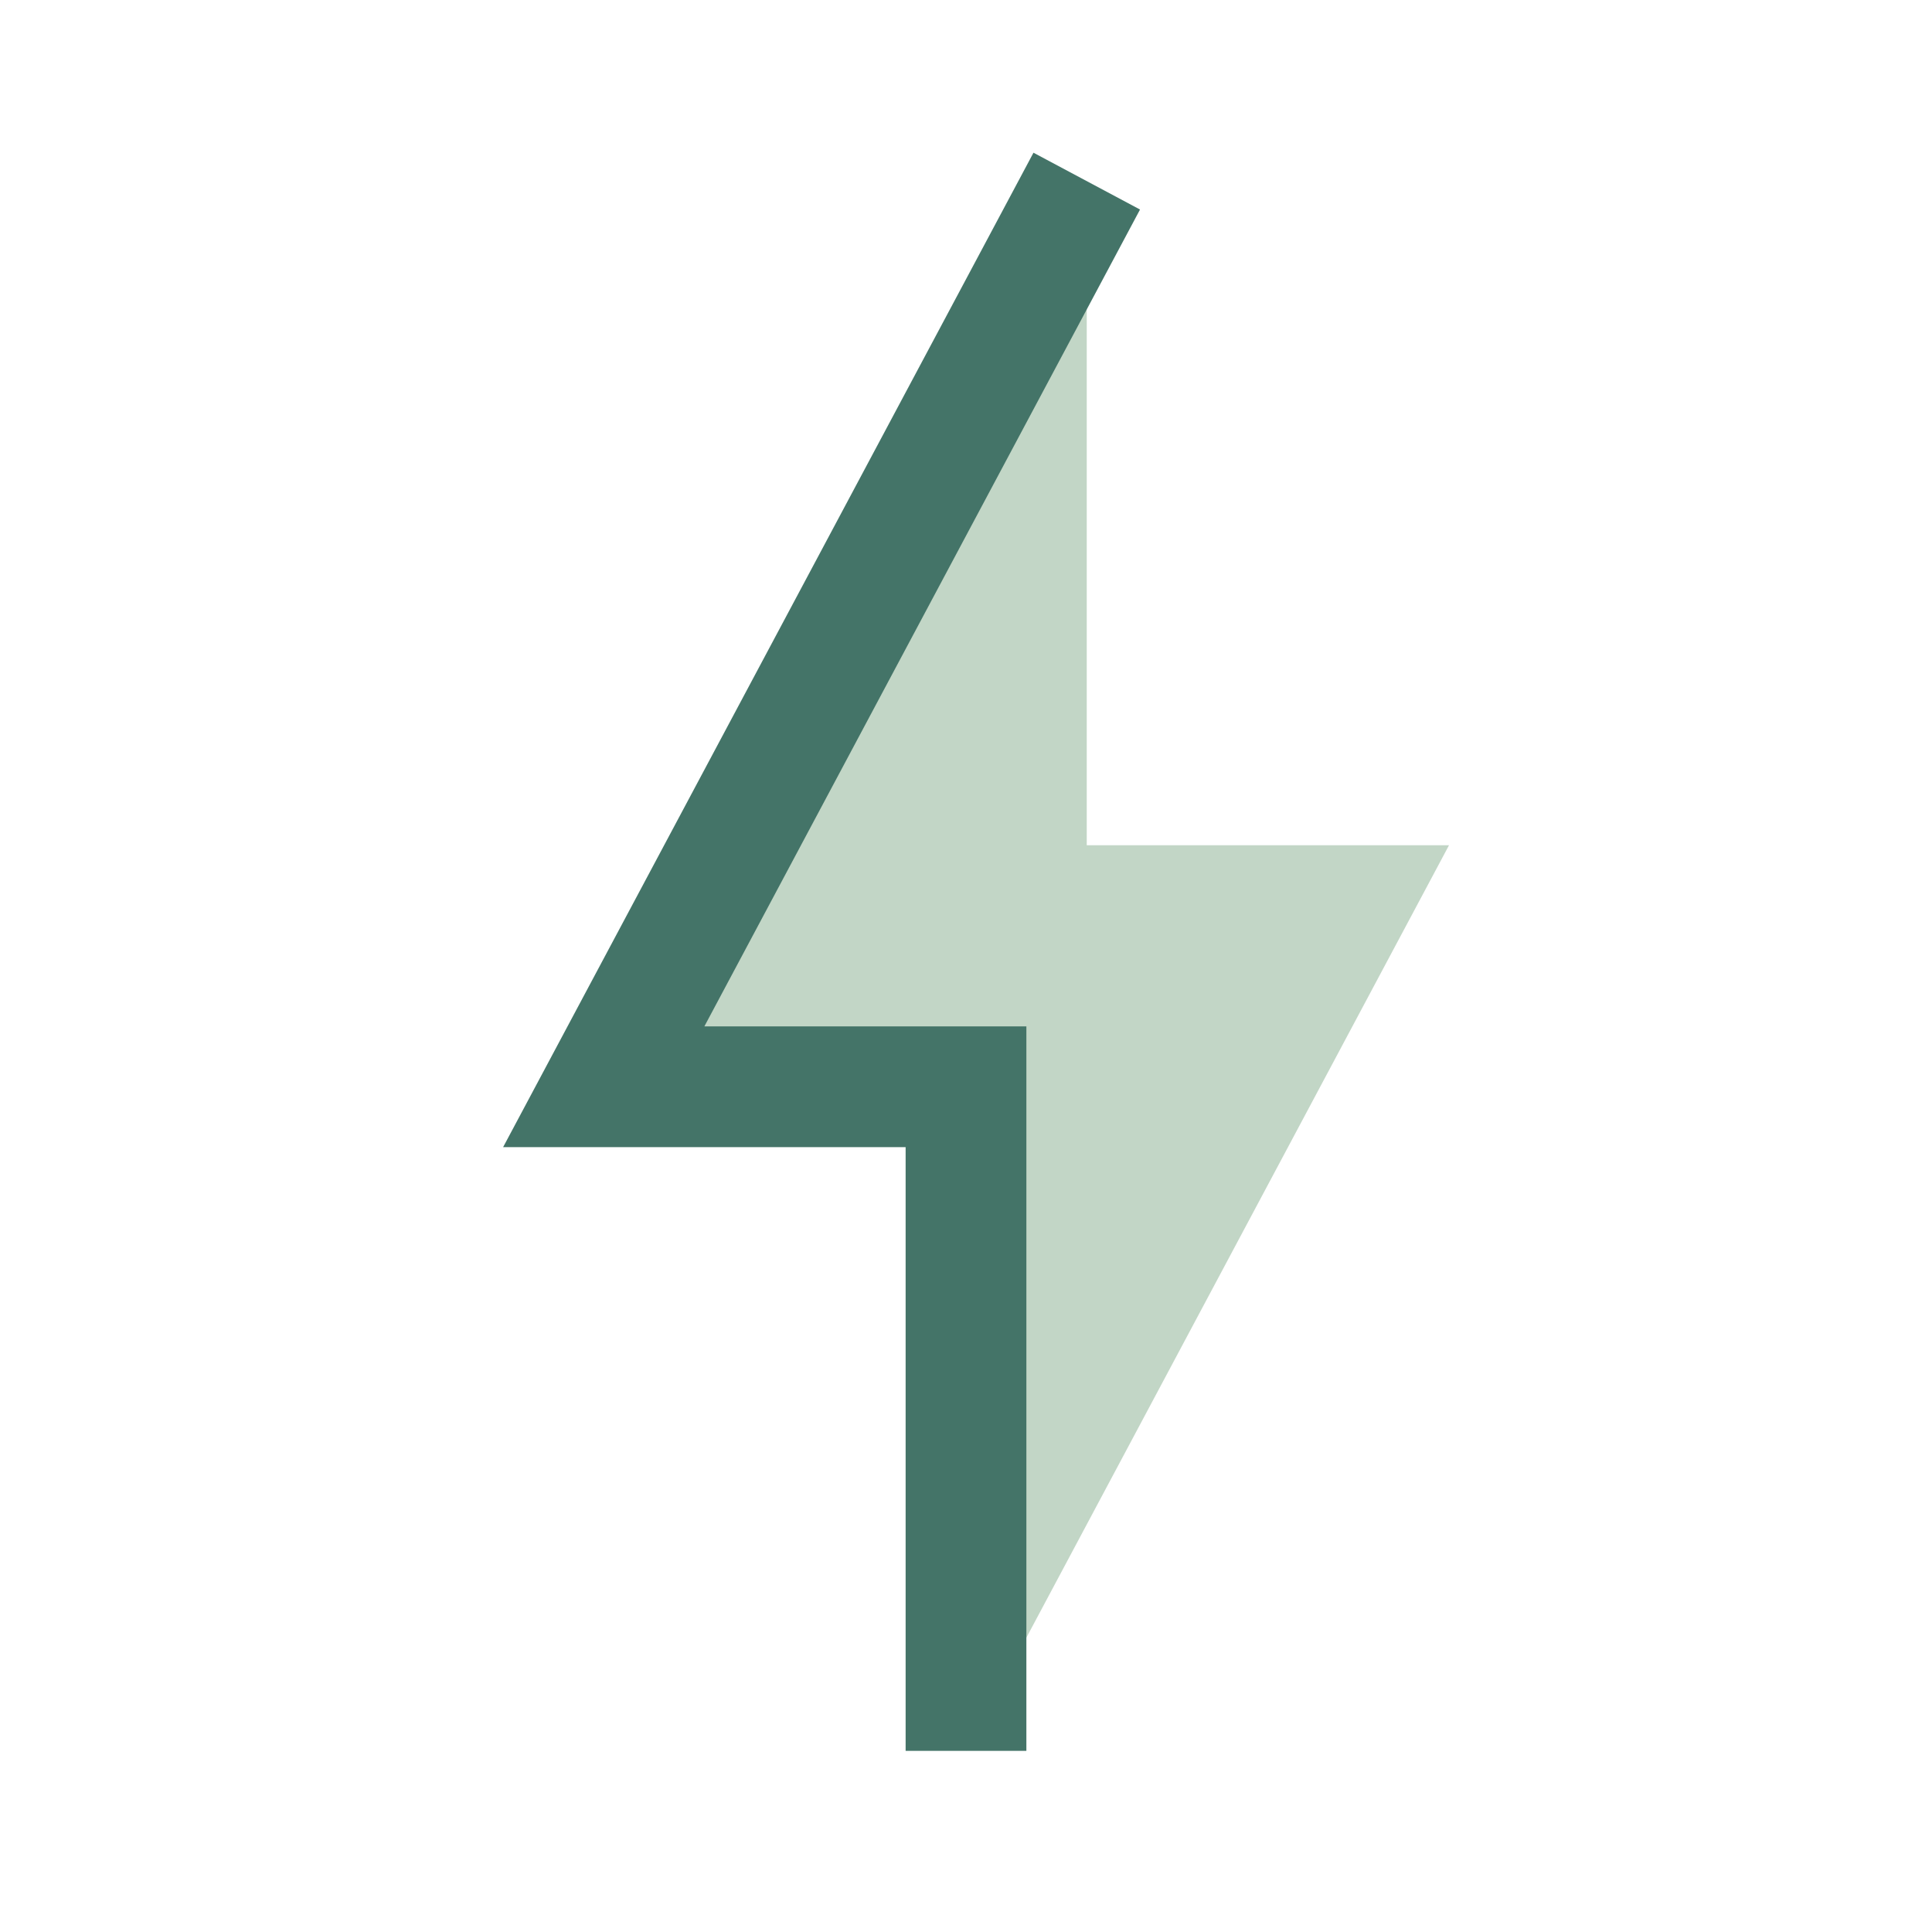
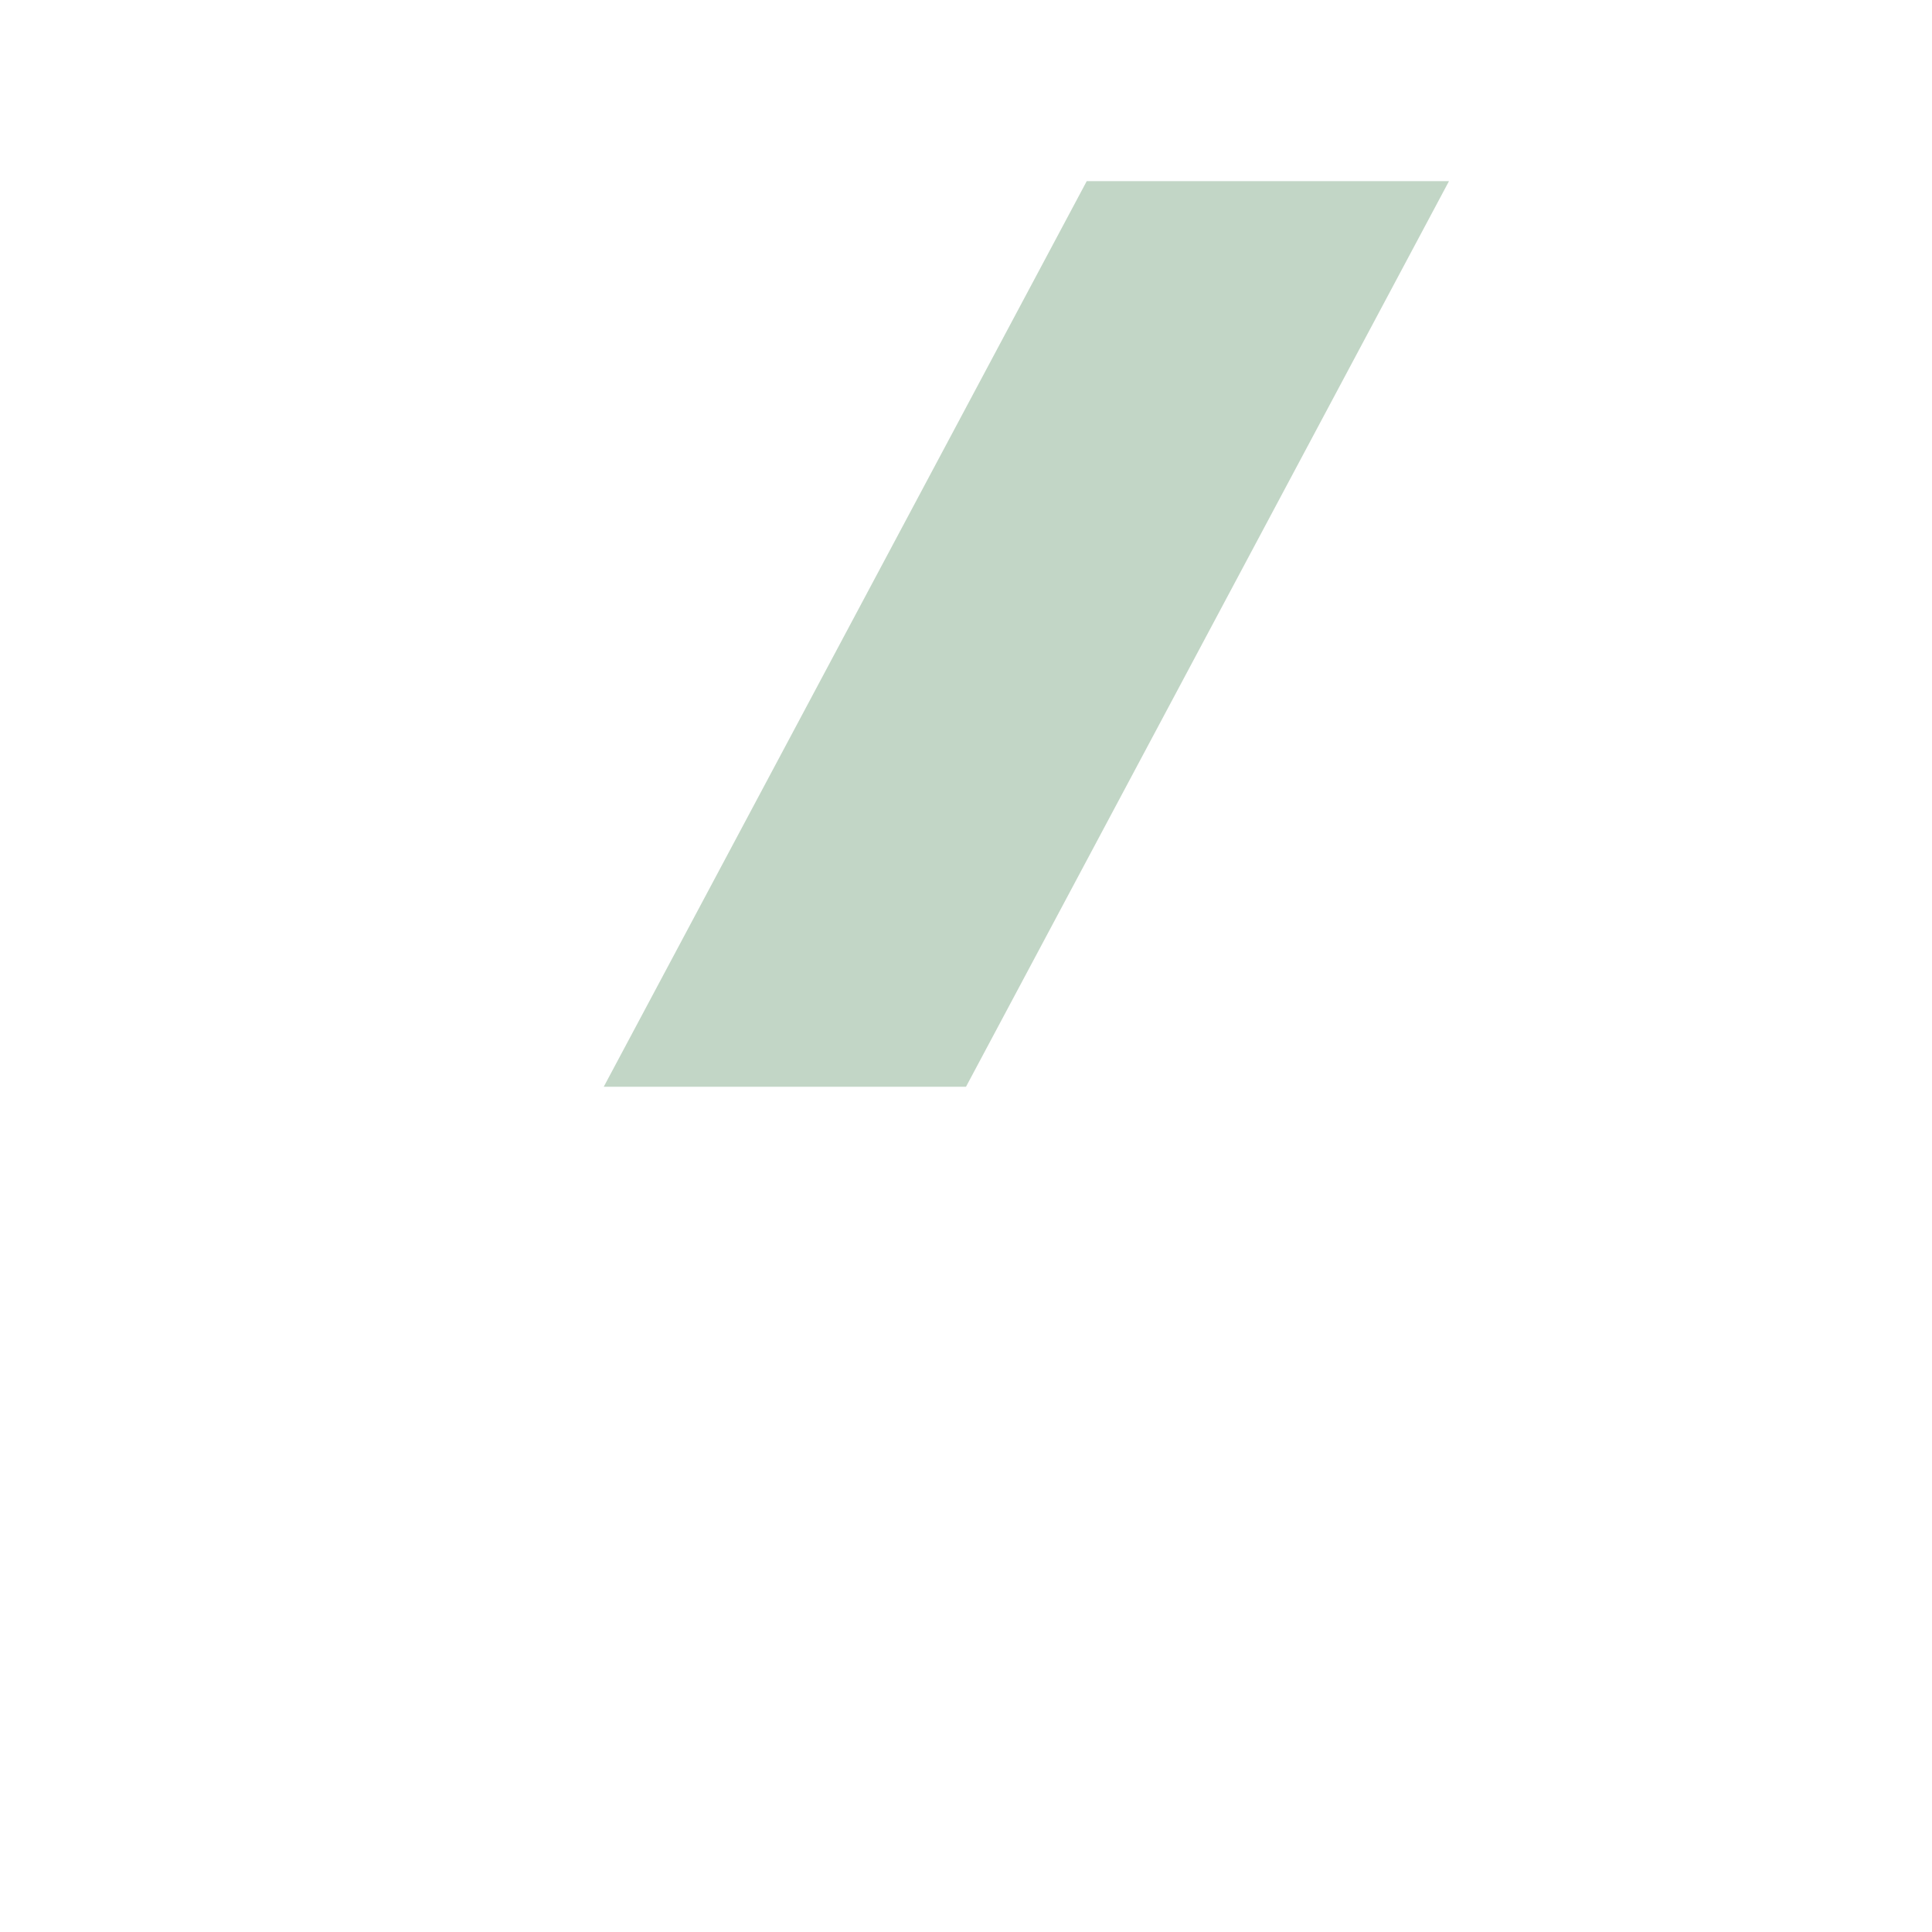
<svg xmlns="http://www.w3.org/2000/svg" width="32" height="32" viewBox="0 0 32 32">
-   <path d="M18 3L10 18h6v11l8-15h-6z" fill="#C2D6C6" />
-   <path d="M18 3L10 18h6v11" fill="none" stroke="#447468" stroke-width="2" />
+   <path d="M18 3L10 18h6l8-15h-6z" fill="#C2D6C6" />
</svg>